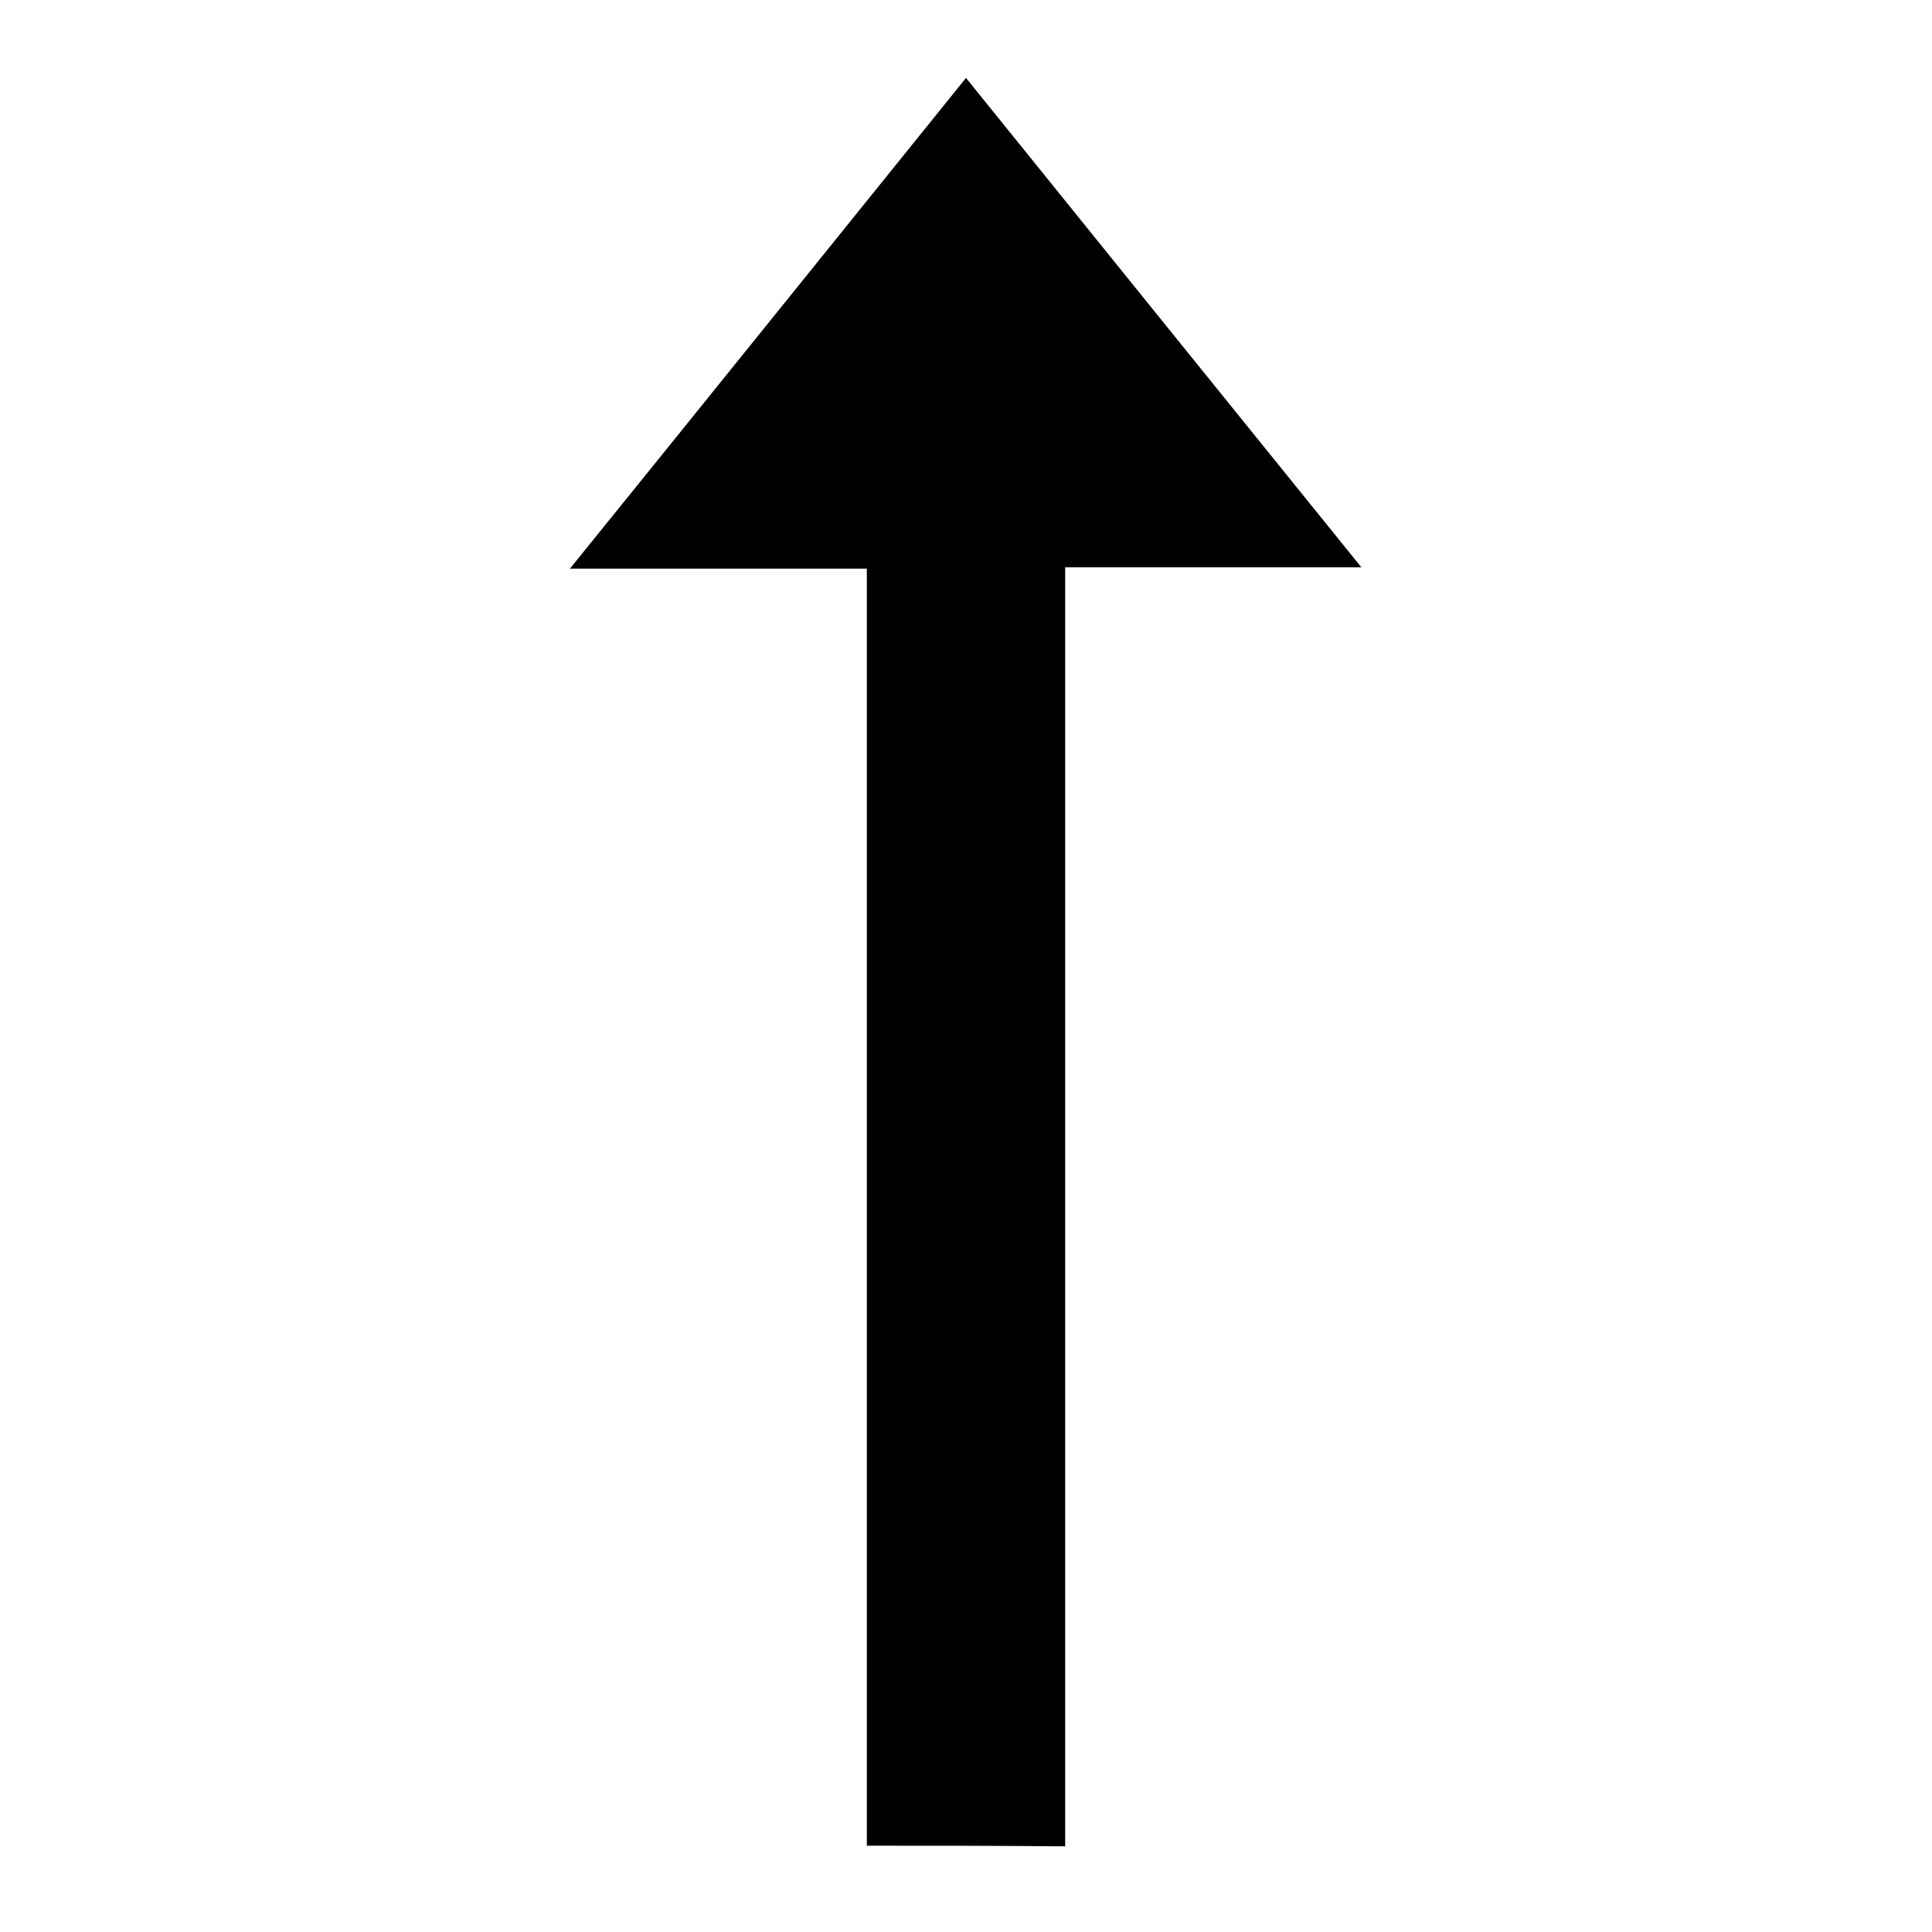
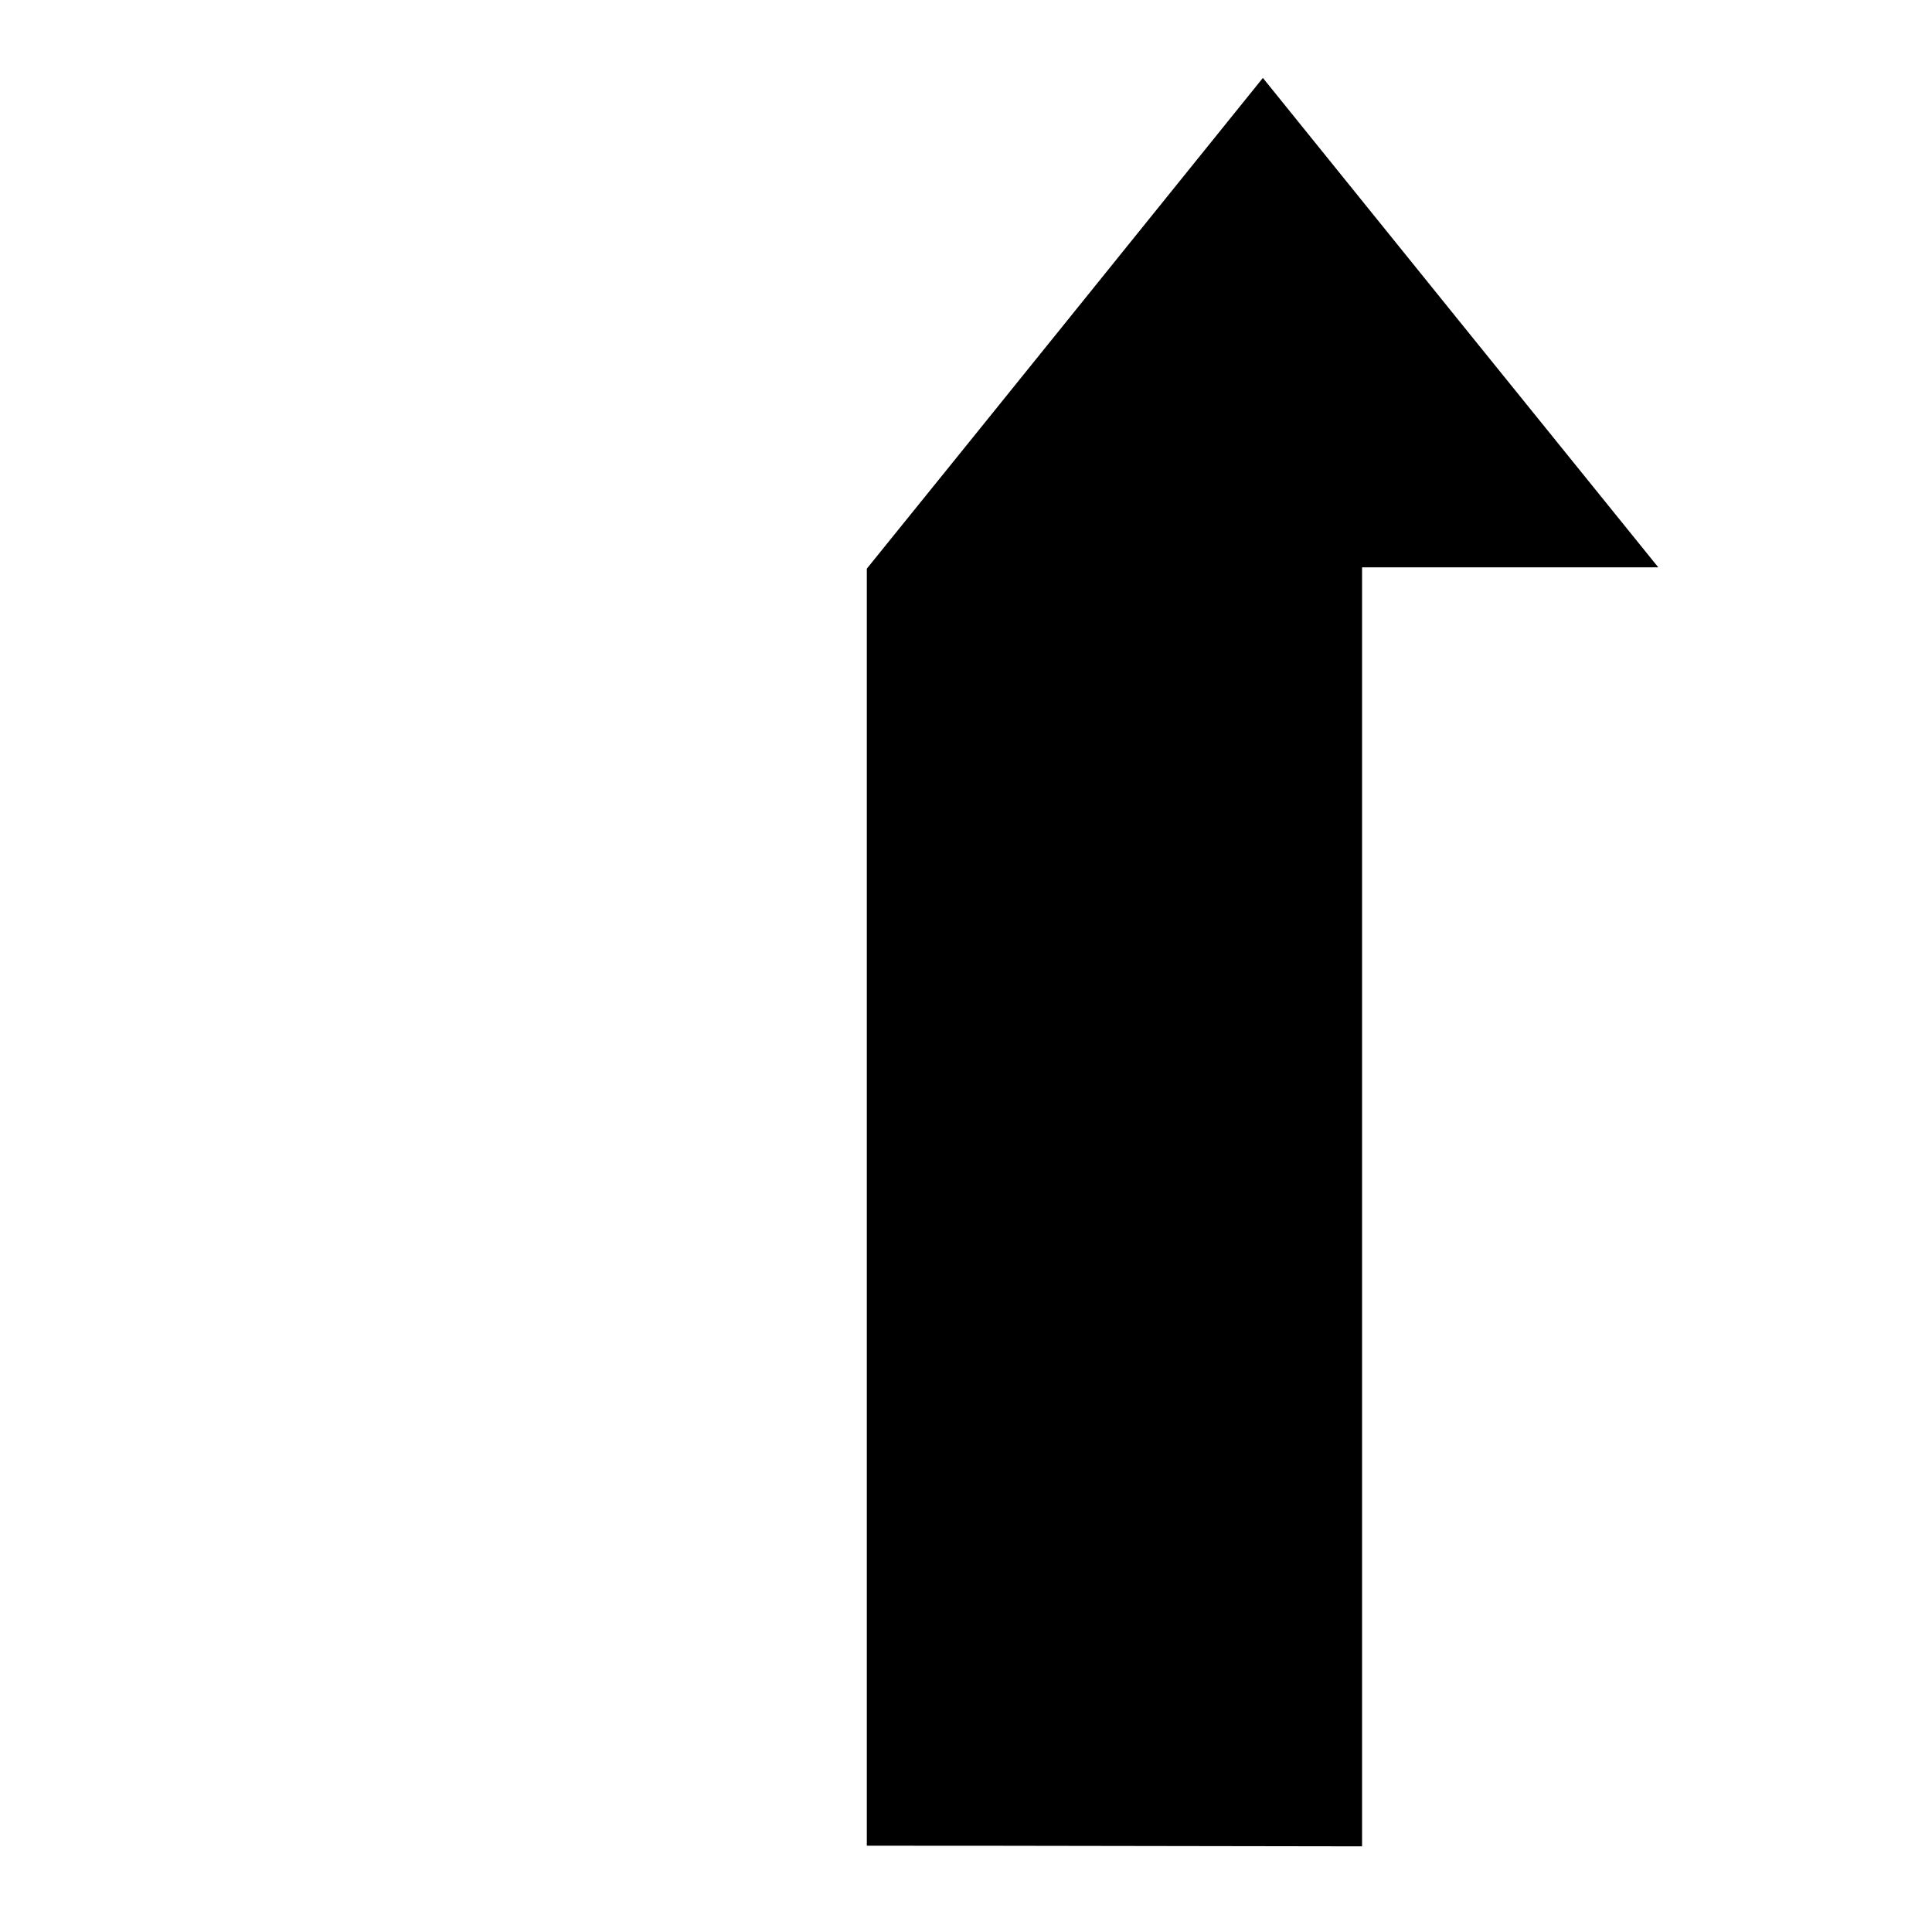
<svg xmlns="http://www.w3.org/2000/svg" version="1.1" id="圖層_1" x="0px" y="0px" viewBox="0 0 300 300" style="enable-background:new 0 0 300 300;" xml:space="preserve">
-   <path d="M134.6,286.6c0-66,0-132,0-198.3c-15.2,0-30.2,0-46.1,0c20.8-25.7,41-50.8,61.5-76.2c20.5,25.4,40.7,50.4,61.4,76  c-15.6,0-30.6,0-46,0c0,66.4,0,132.5,0,198.6C155.2,286.6,144.9,286.6,134.6,286.6z" />
+   <path d="M134.6,286.6c0-66,0-132,0-198.3c20.8-25.7,41-50.8,61.5-76.2c20.5,25.4,40.7,50.4,61.4,76  c-15.6,0-30.6,0-46,0c0,66.4,0,132.5,0,198.6C155.2,286.6,144.9,286.6,134.6,286.6z" />
</svg>